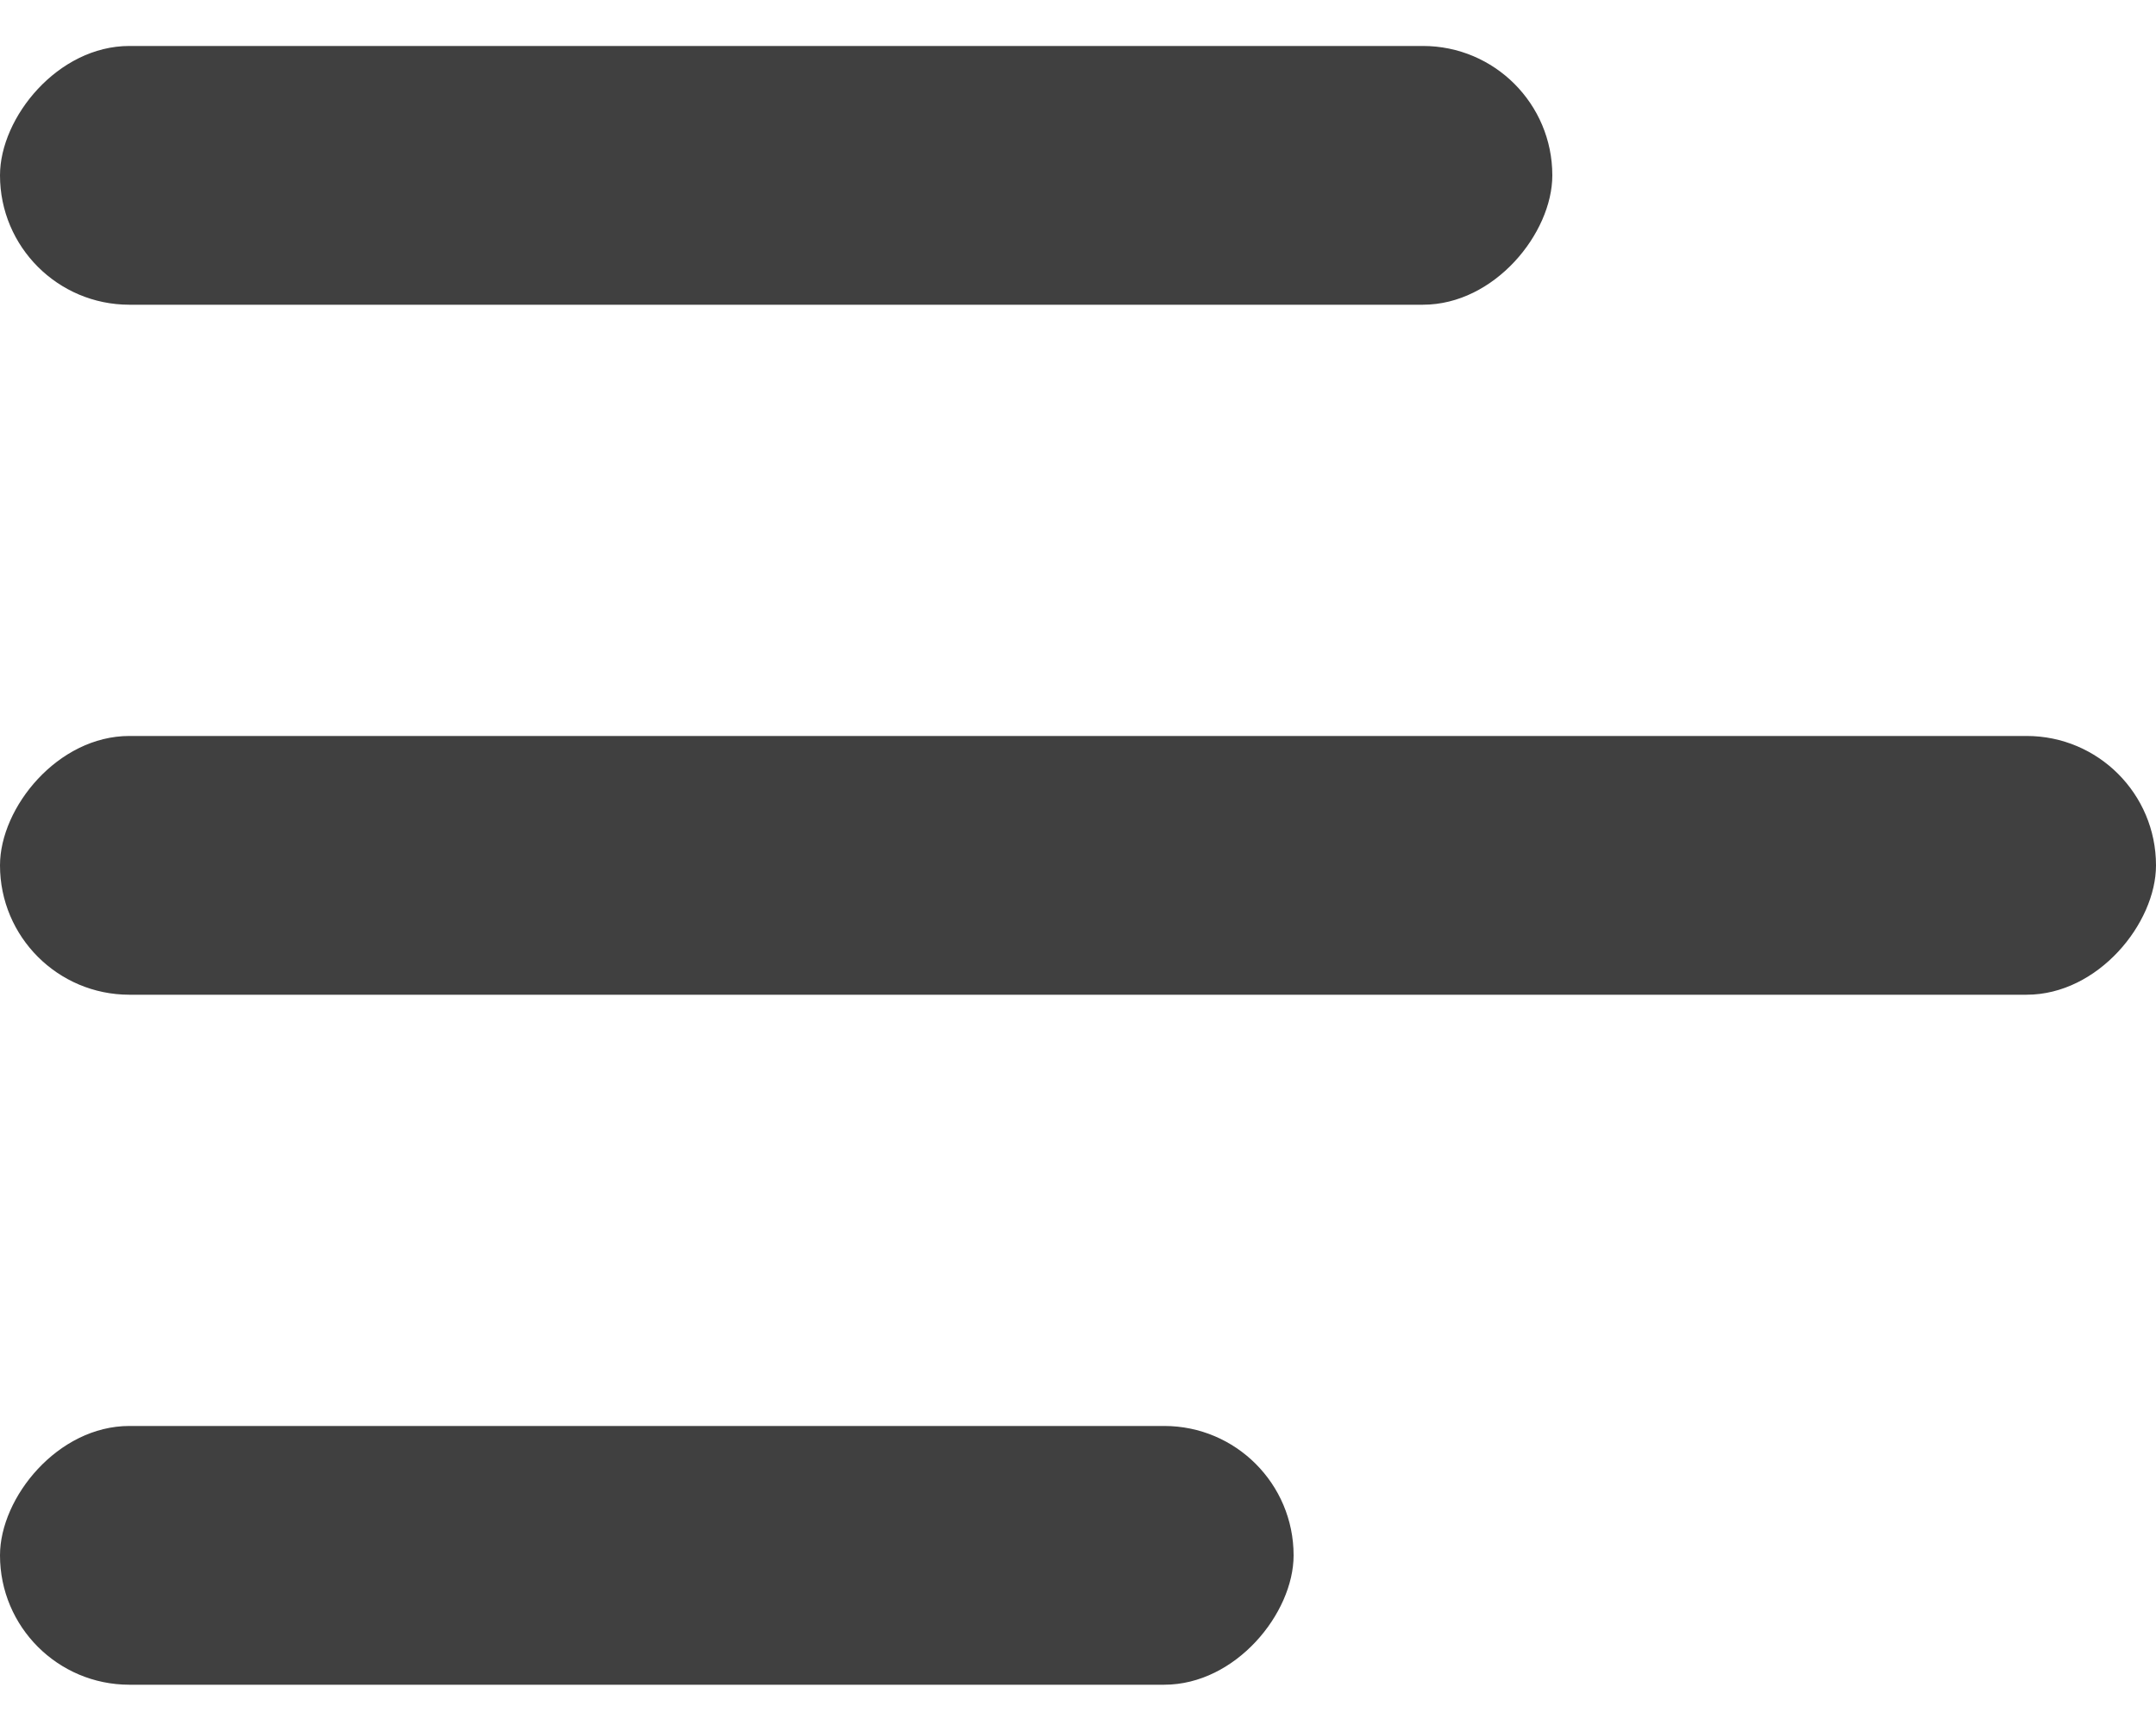
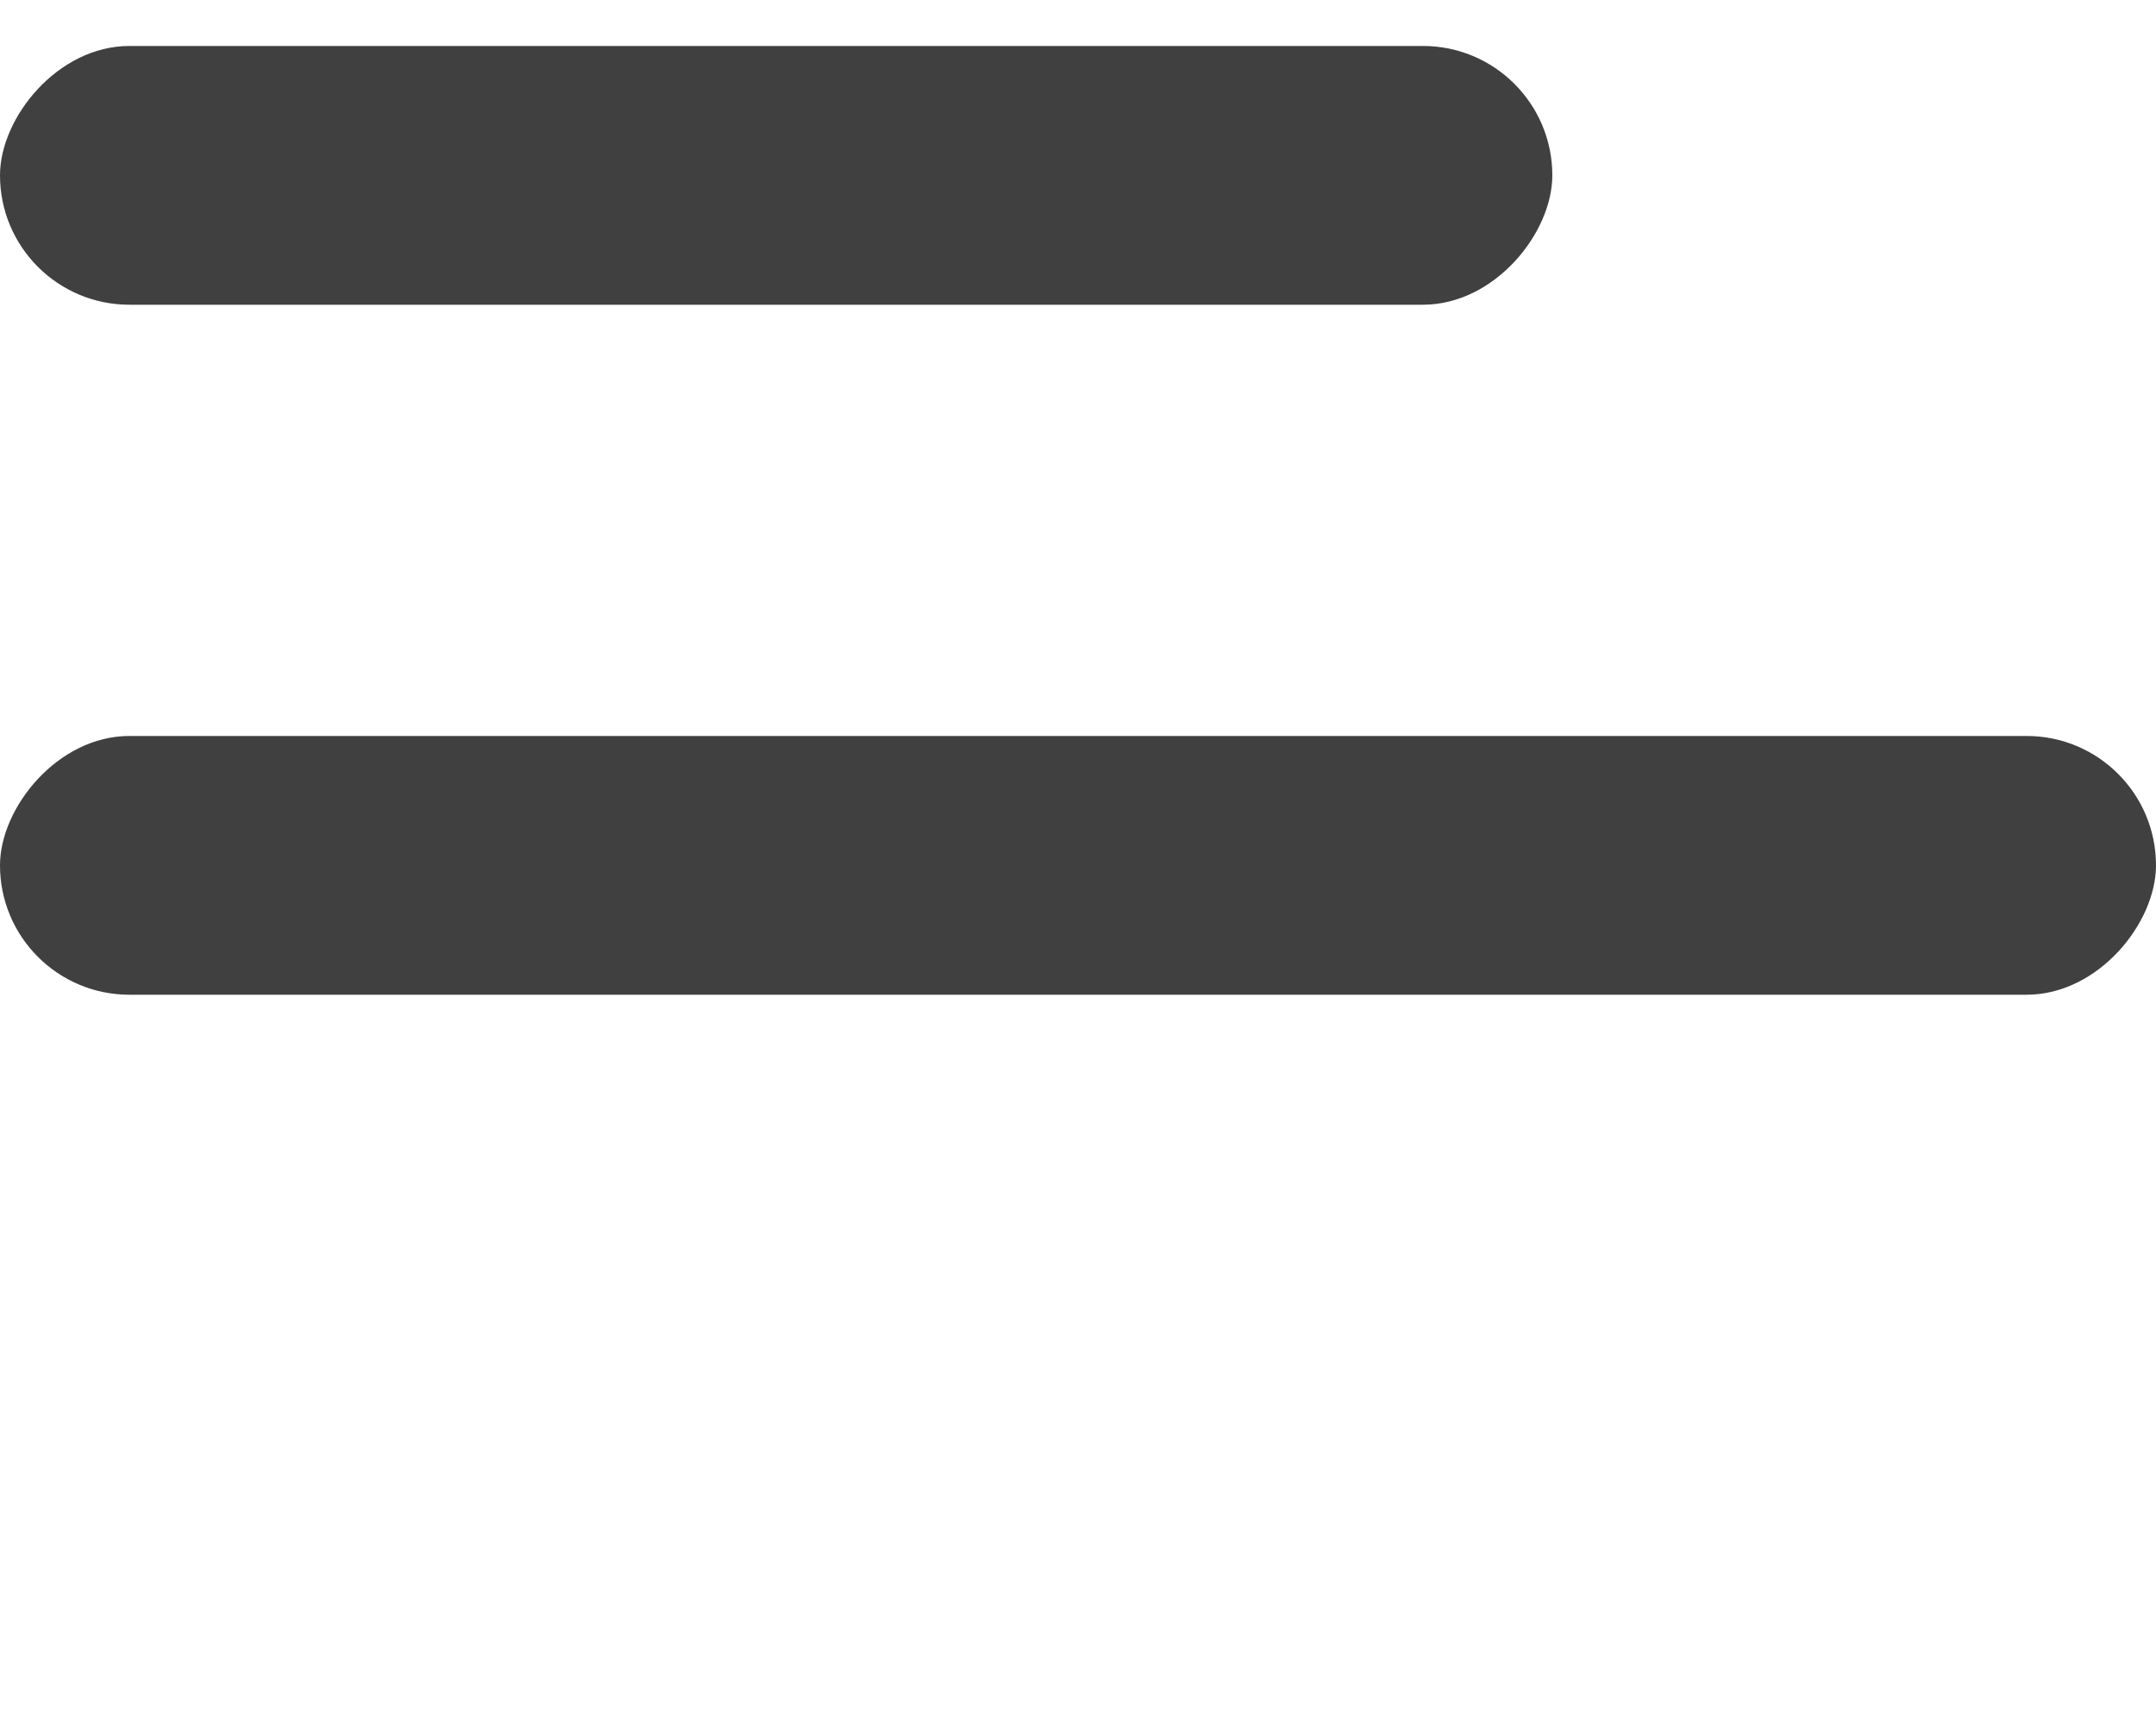
<svg xmlns="http://www.w3.org/2000/svg" width="25" height="20" viewBox="0 0 25 20" fill="none">
  <rect width="25" height="3" rx="1.5" transform="matrix(1 0 0 -1 0 11.533)" fill="#404040" />
  <rect width="18" height="3" rx="1.5" transform="matrix(1 0 0 -1 0 3.533)" fill="#404040" />
-   <rect width="15" height="3" rx="1.5" transform="matrix(1 0 0 -1 0 19.533)" fill="#404040" />
</svg>